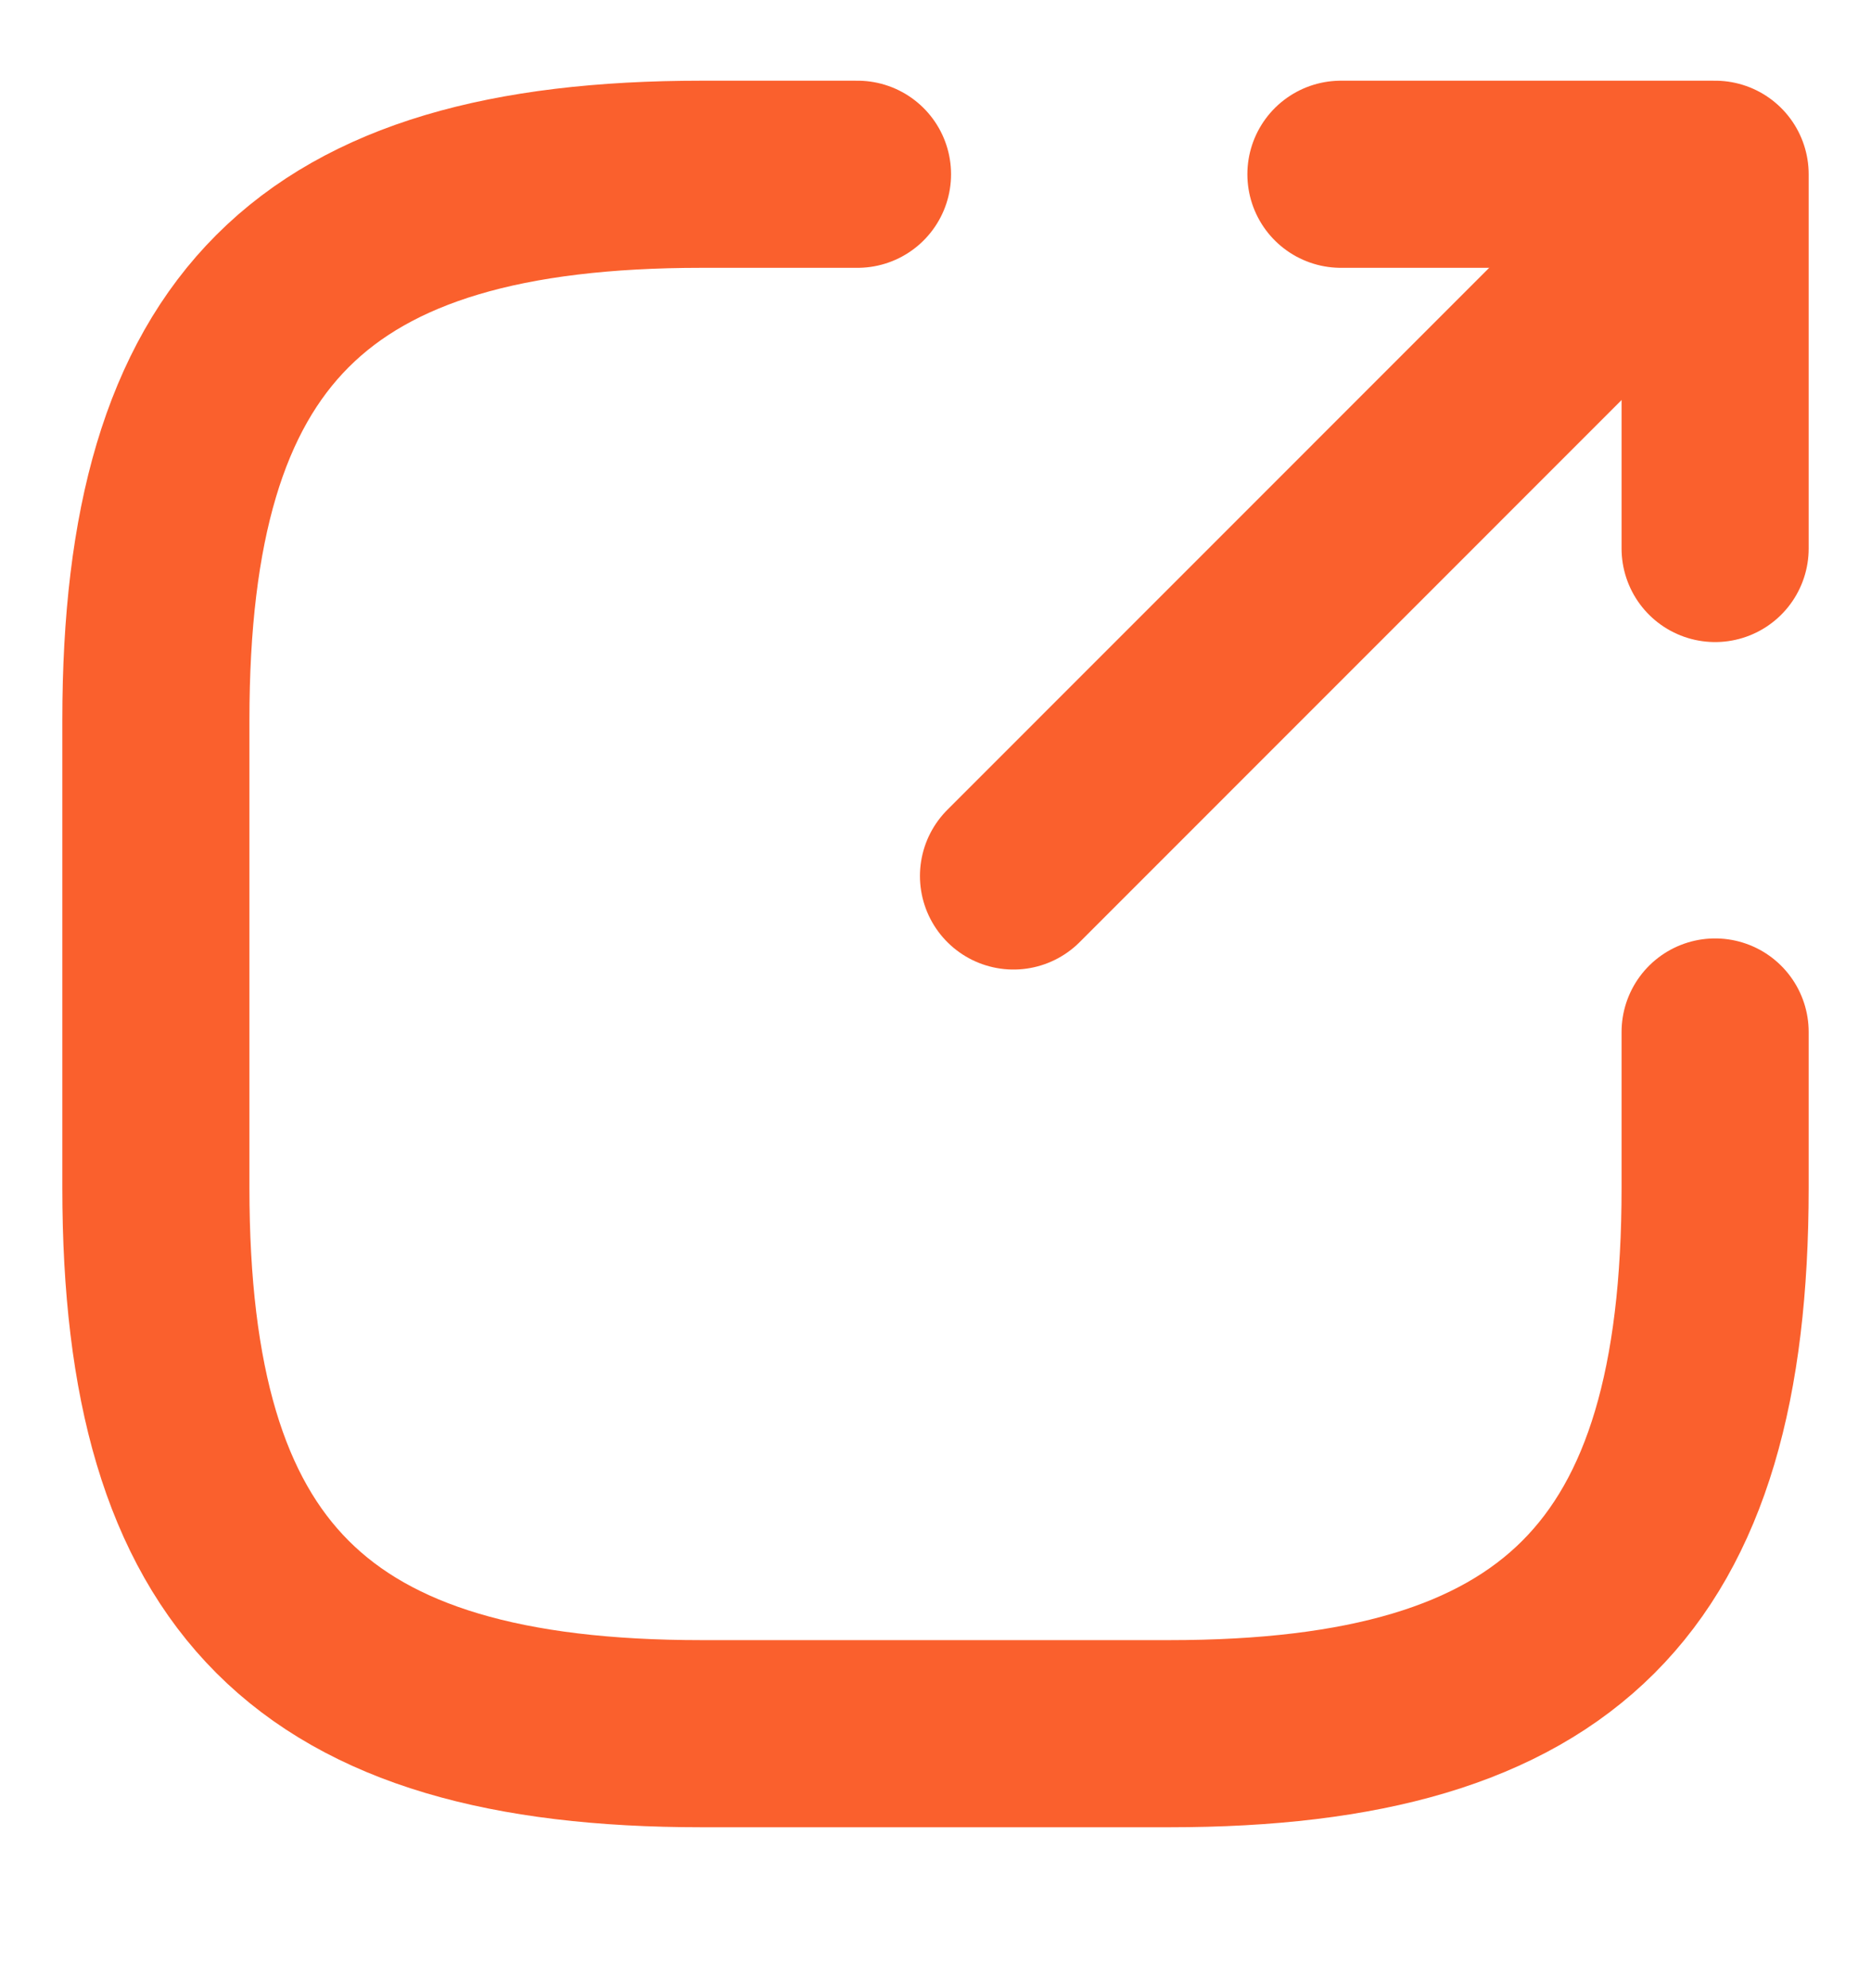
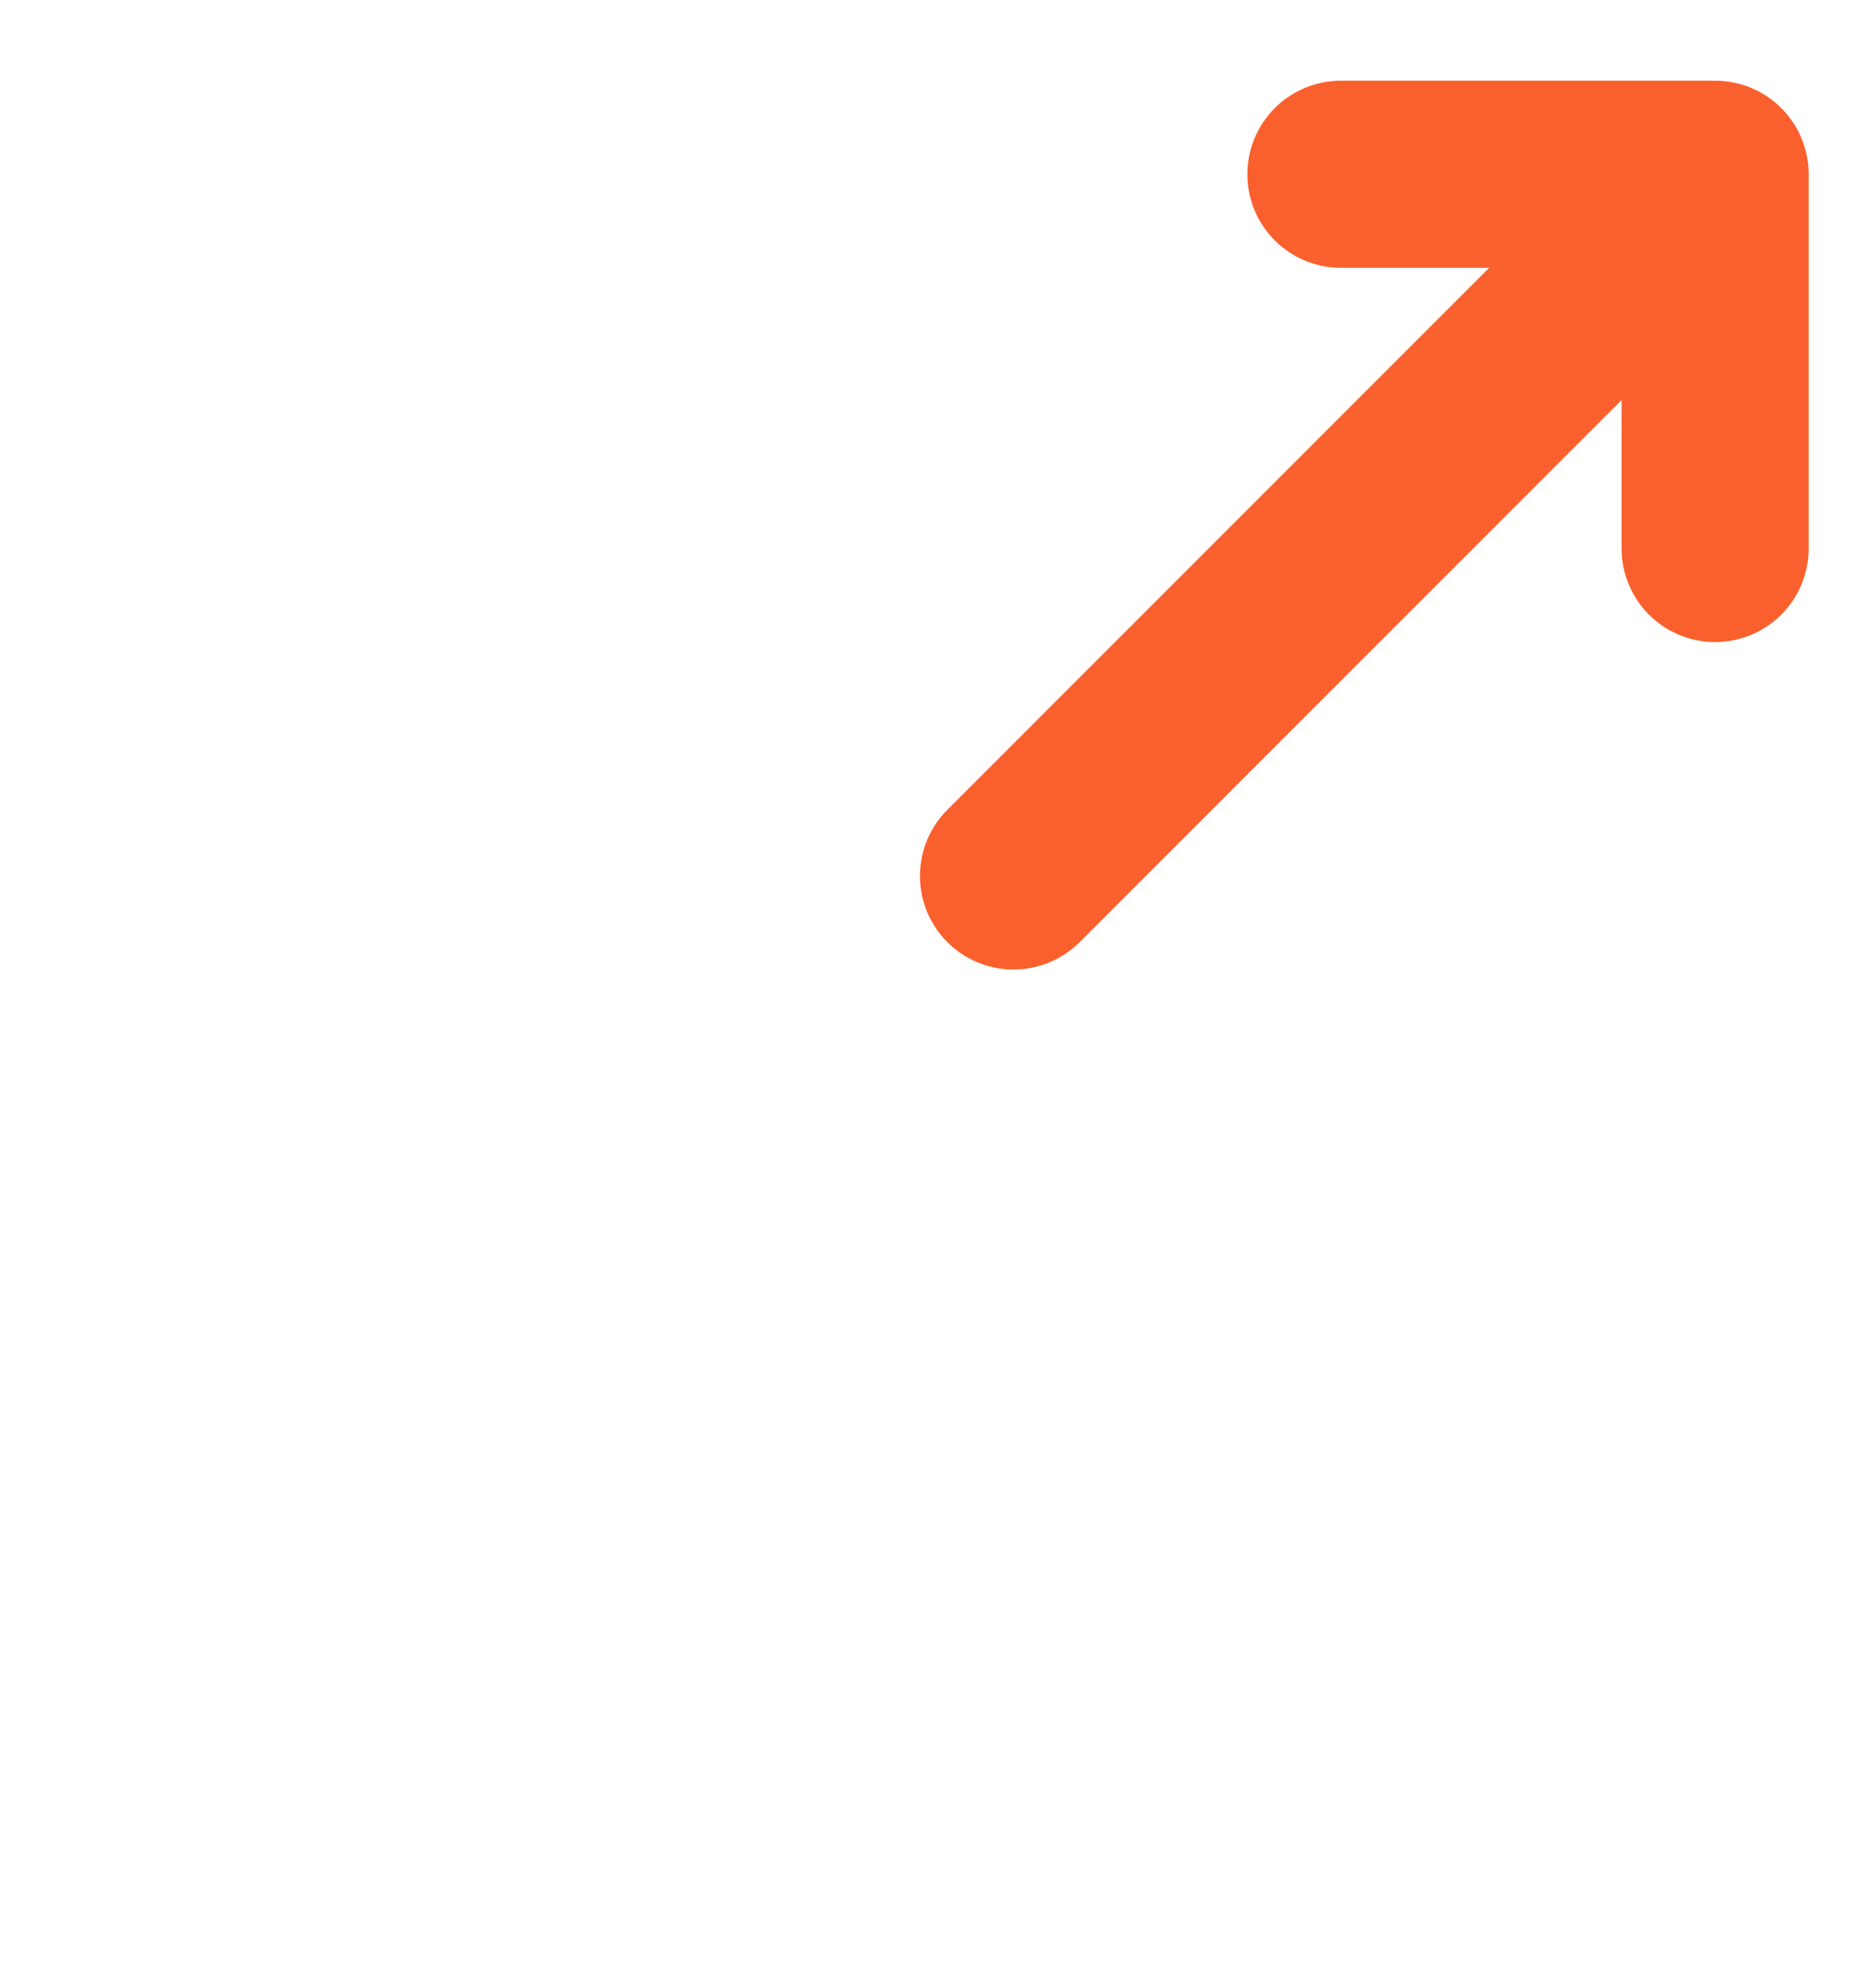
<svg xmlns="http://www.w3.org/2000/svg" width="16" height="17" viewBox="0 0 16 17" fill="none">
  <path d="M8.667 7.49L14.133 2.023" stroke="#FA602D" stroke-width="1.6" stroke-linecap="round" stroke-linejoin="round" />
  <path d="M14.667 4.69V1.49H11.467" stroke="#FA602D" stroke-width="1.6" stroke-linecap="round" stroke-linejoin="round" />
-   <path d="M7.333 1.49H6C2.667 1.49 1.333 2.824 1.333 6.157V10.157C1.333 13.49 2.667 14.824 6 14.824H10C13.333 14.824 14.667 13.49 14.667 10.157V8.824" stroke="#FA602D" stroke-width="1.6" stroke-linecap="round" stroke-linejoin="round" />
</svg>